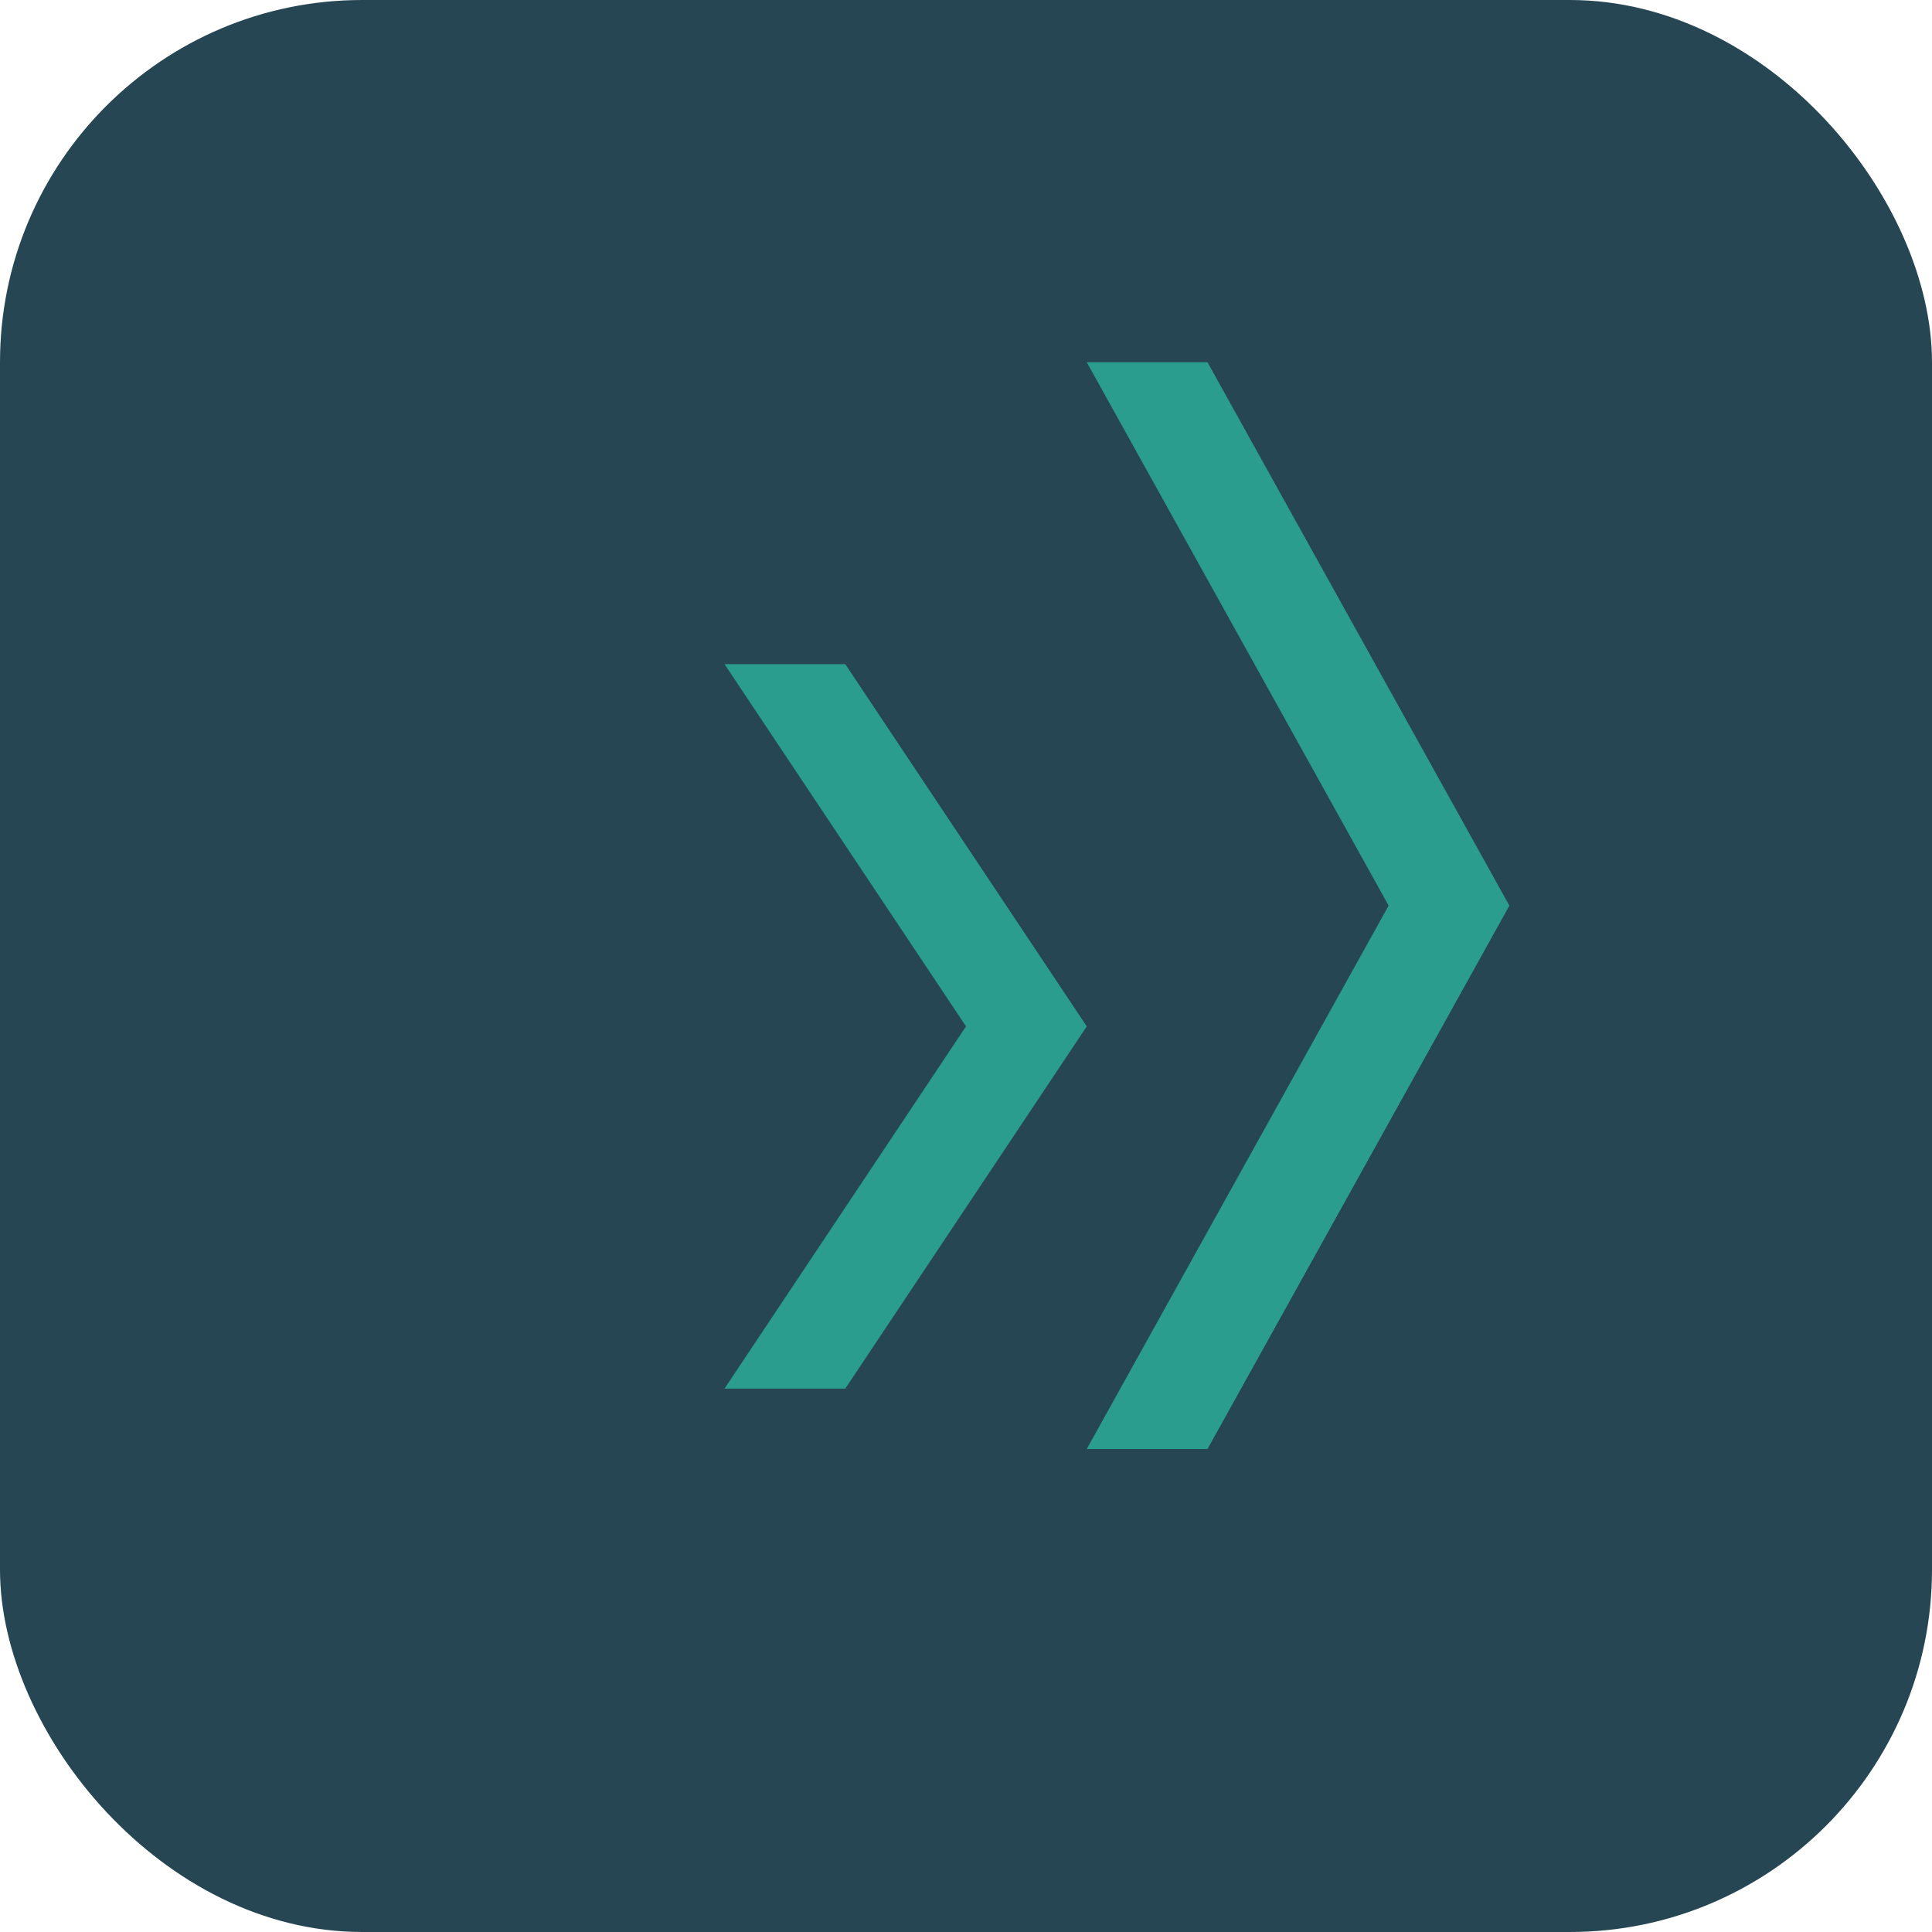
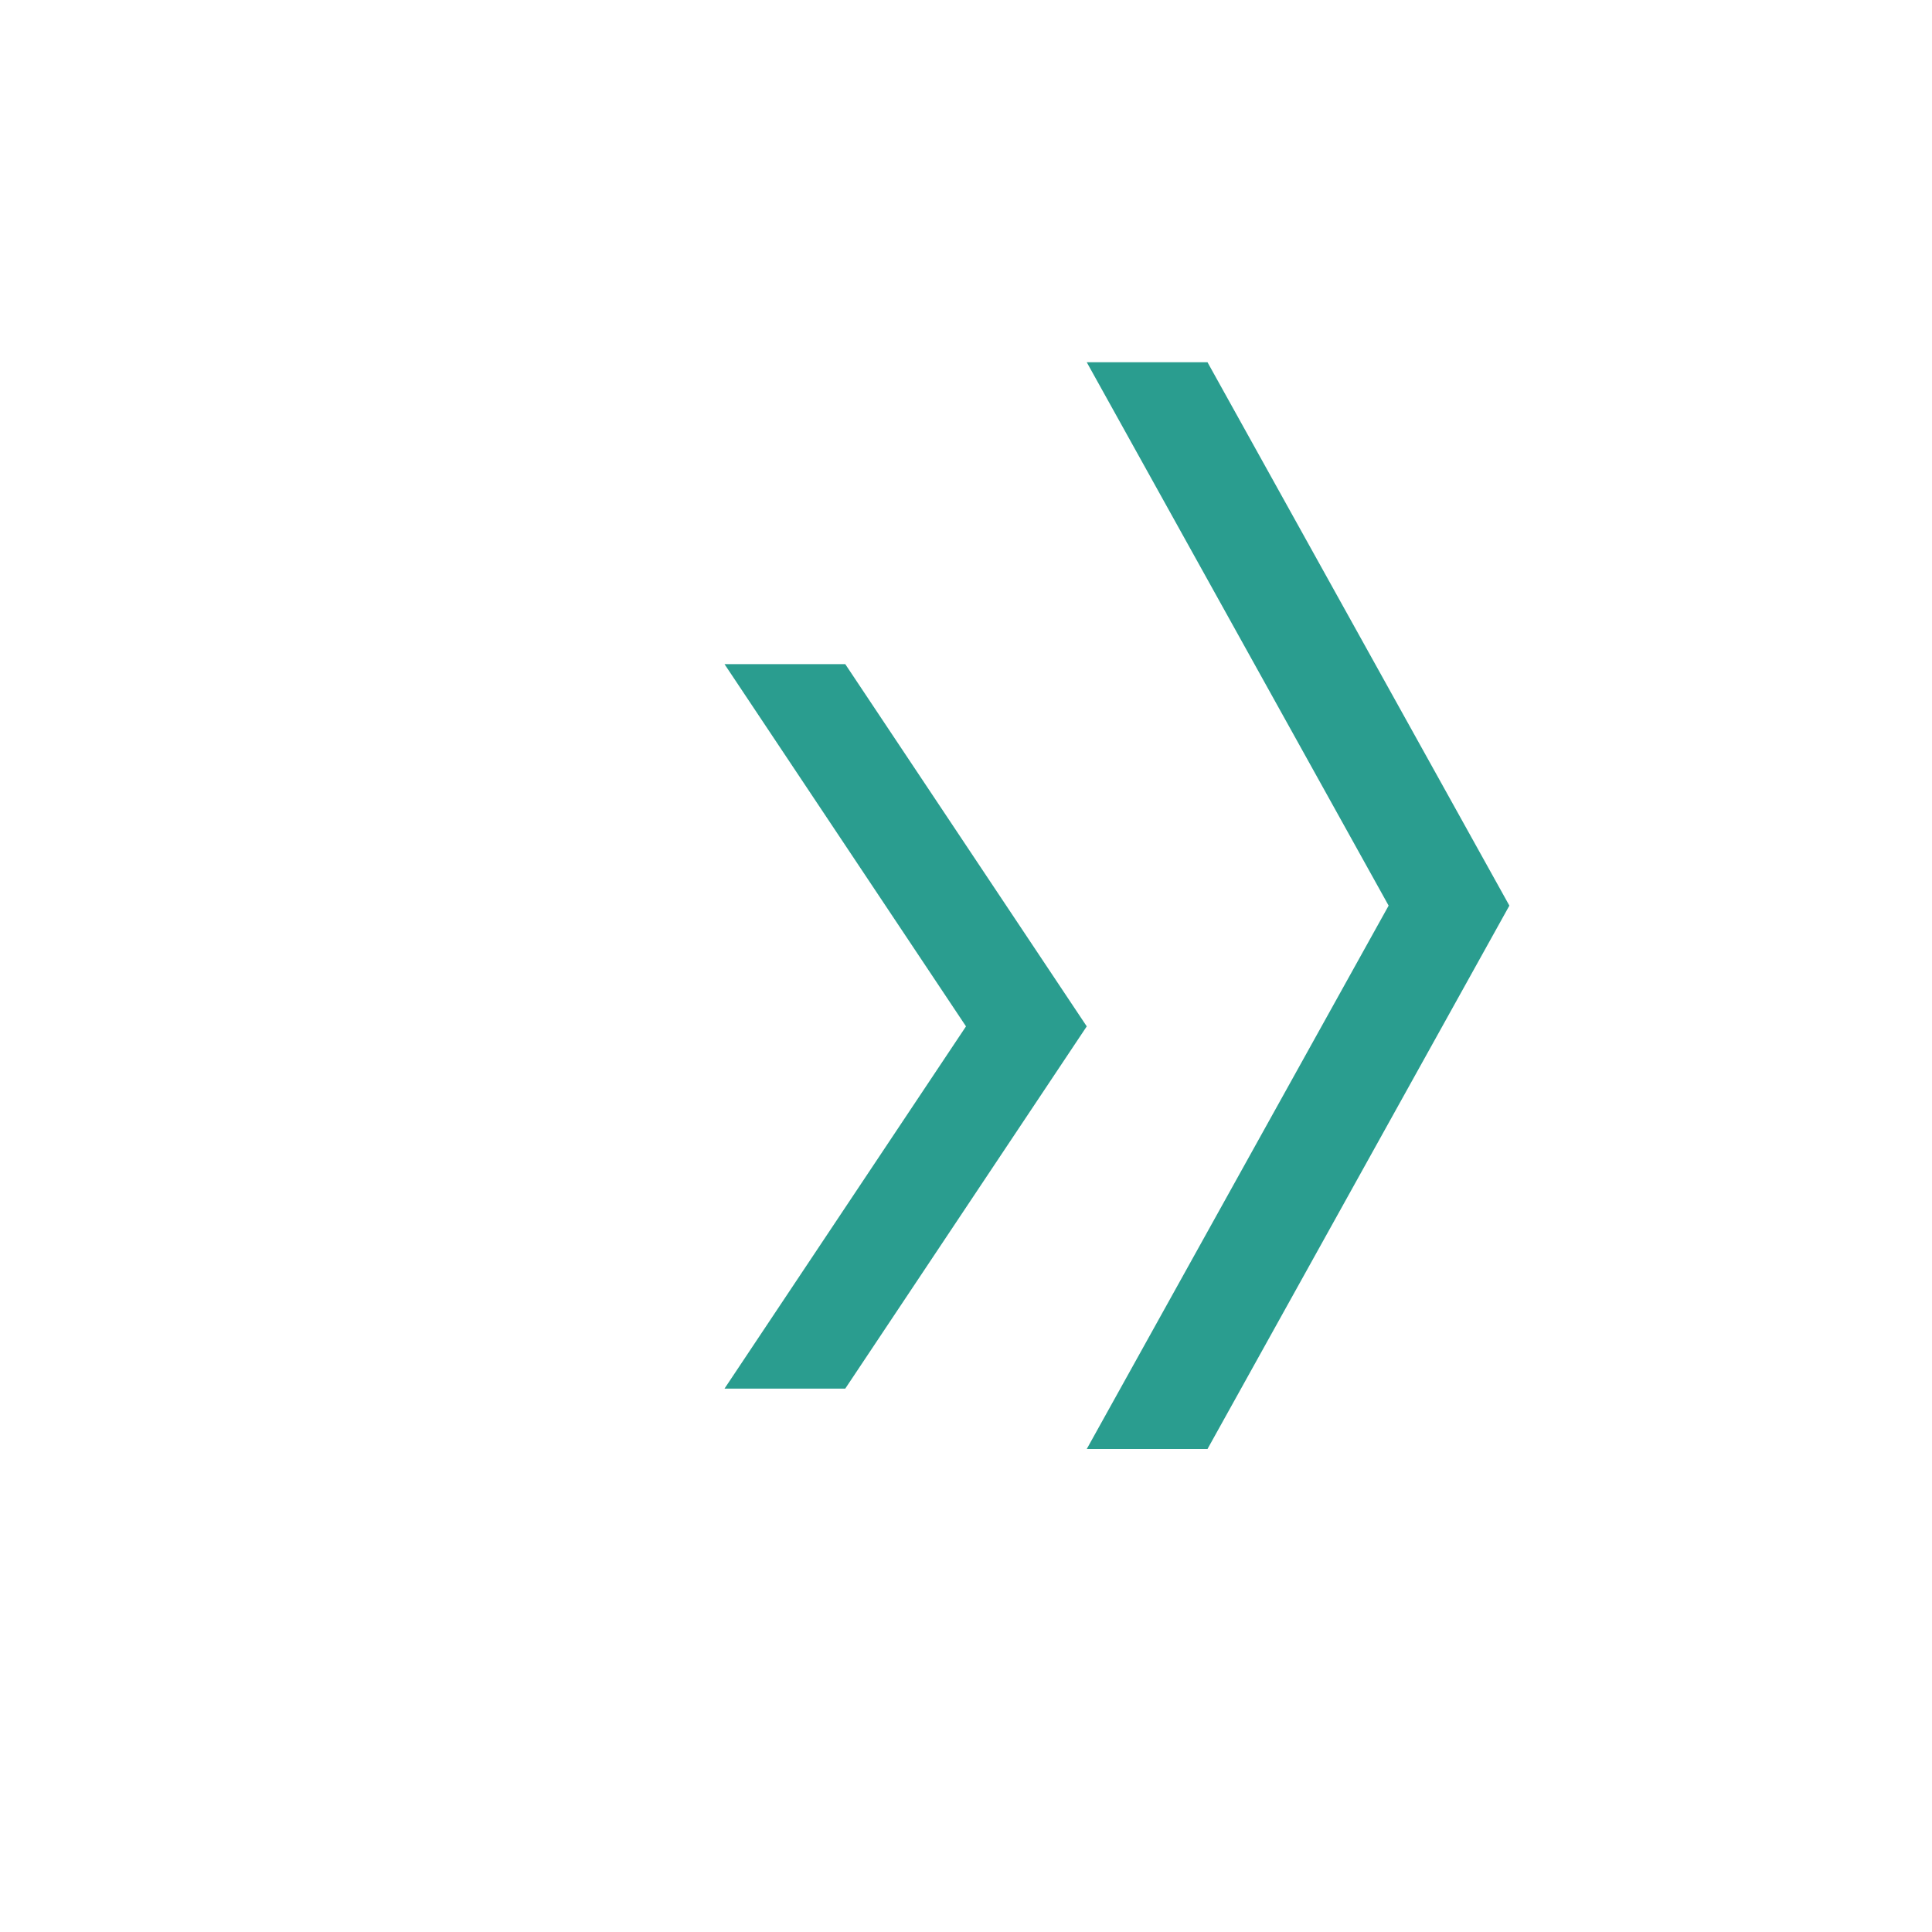
<svg xmlns="http://www.w3.org/2000/svg" width="32" height="32" viewBox="0 0 32 32">
-   <rect width="32" height="32" rx="6" fill="#264653" />
  <path d="M12 11l4 6-4 6h2l4-6-4-6h-2zm8-5l5 9-5 9h-2l5-9-5-9h2z" fill="#2A9D8F" />
</svg>